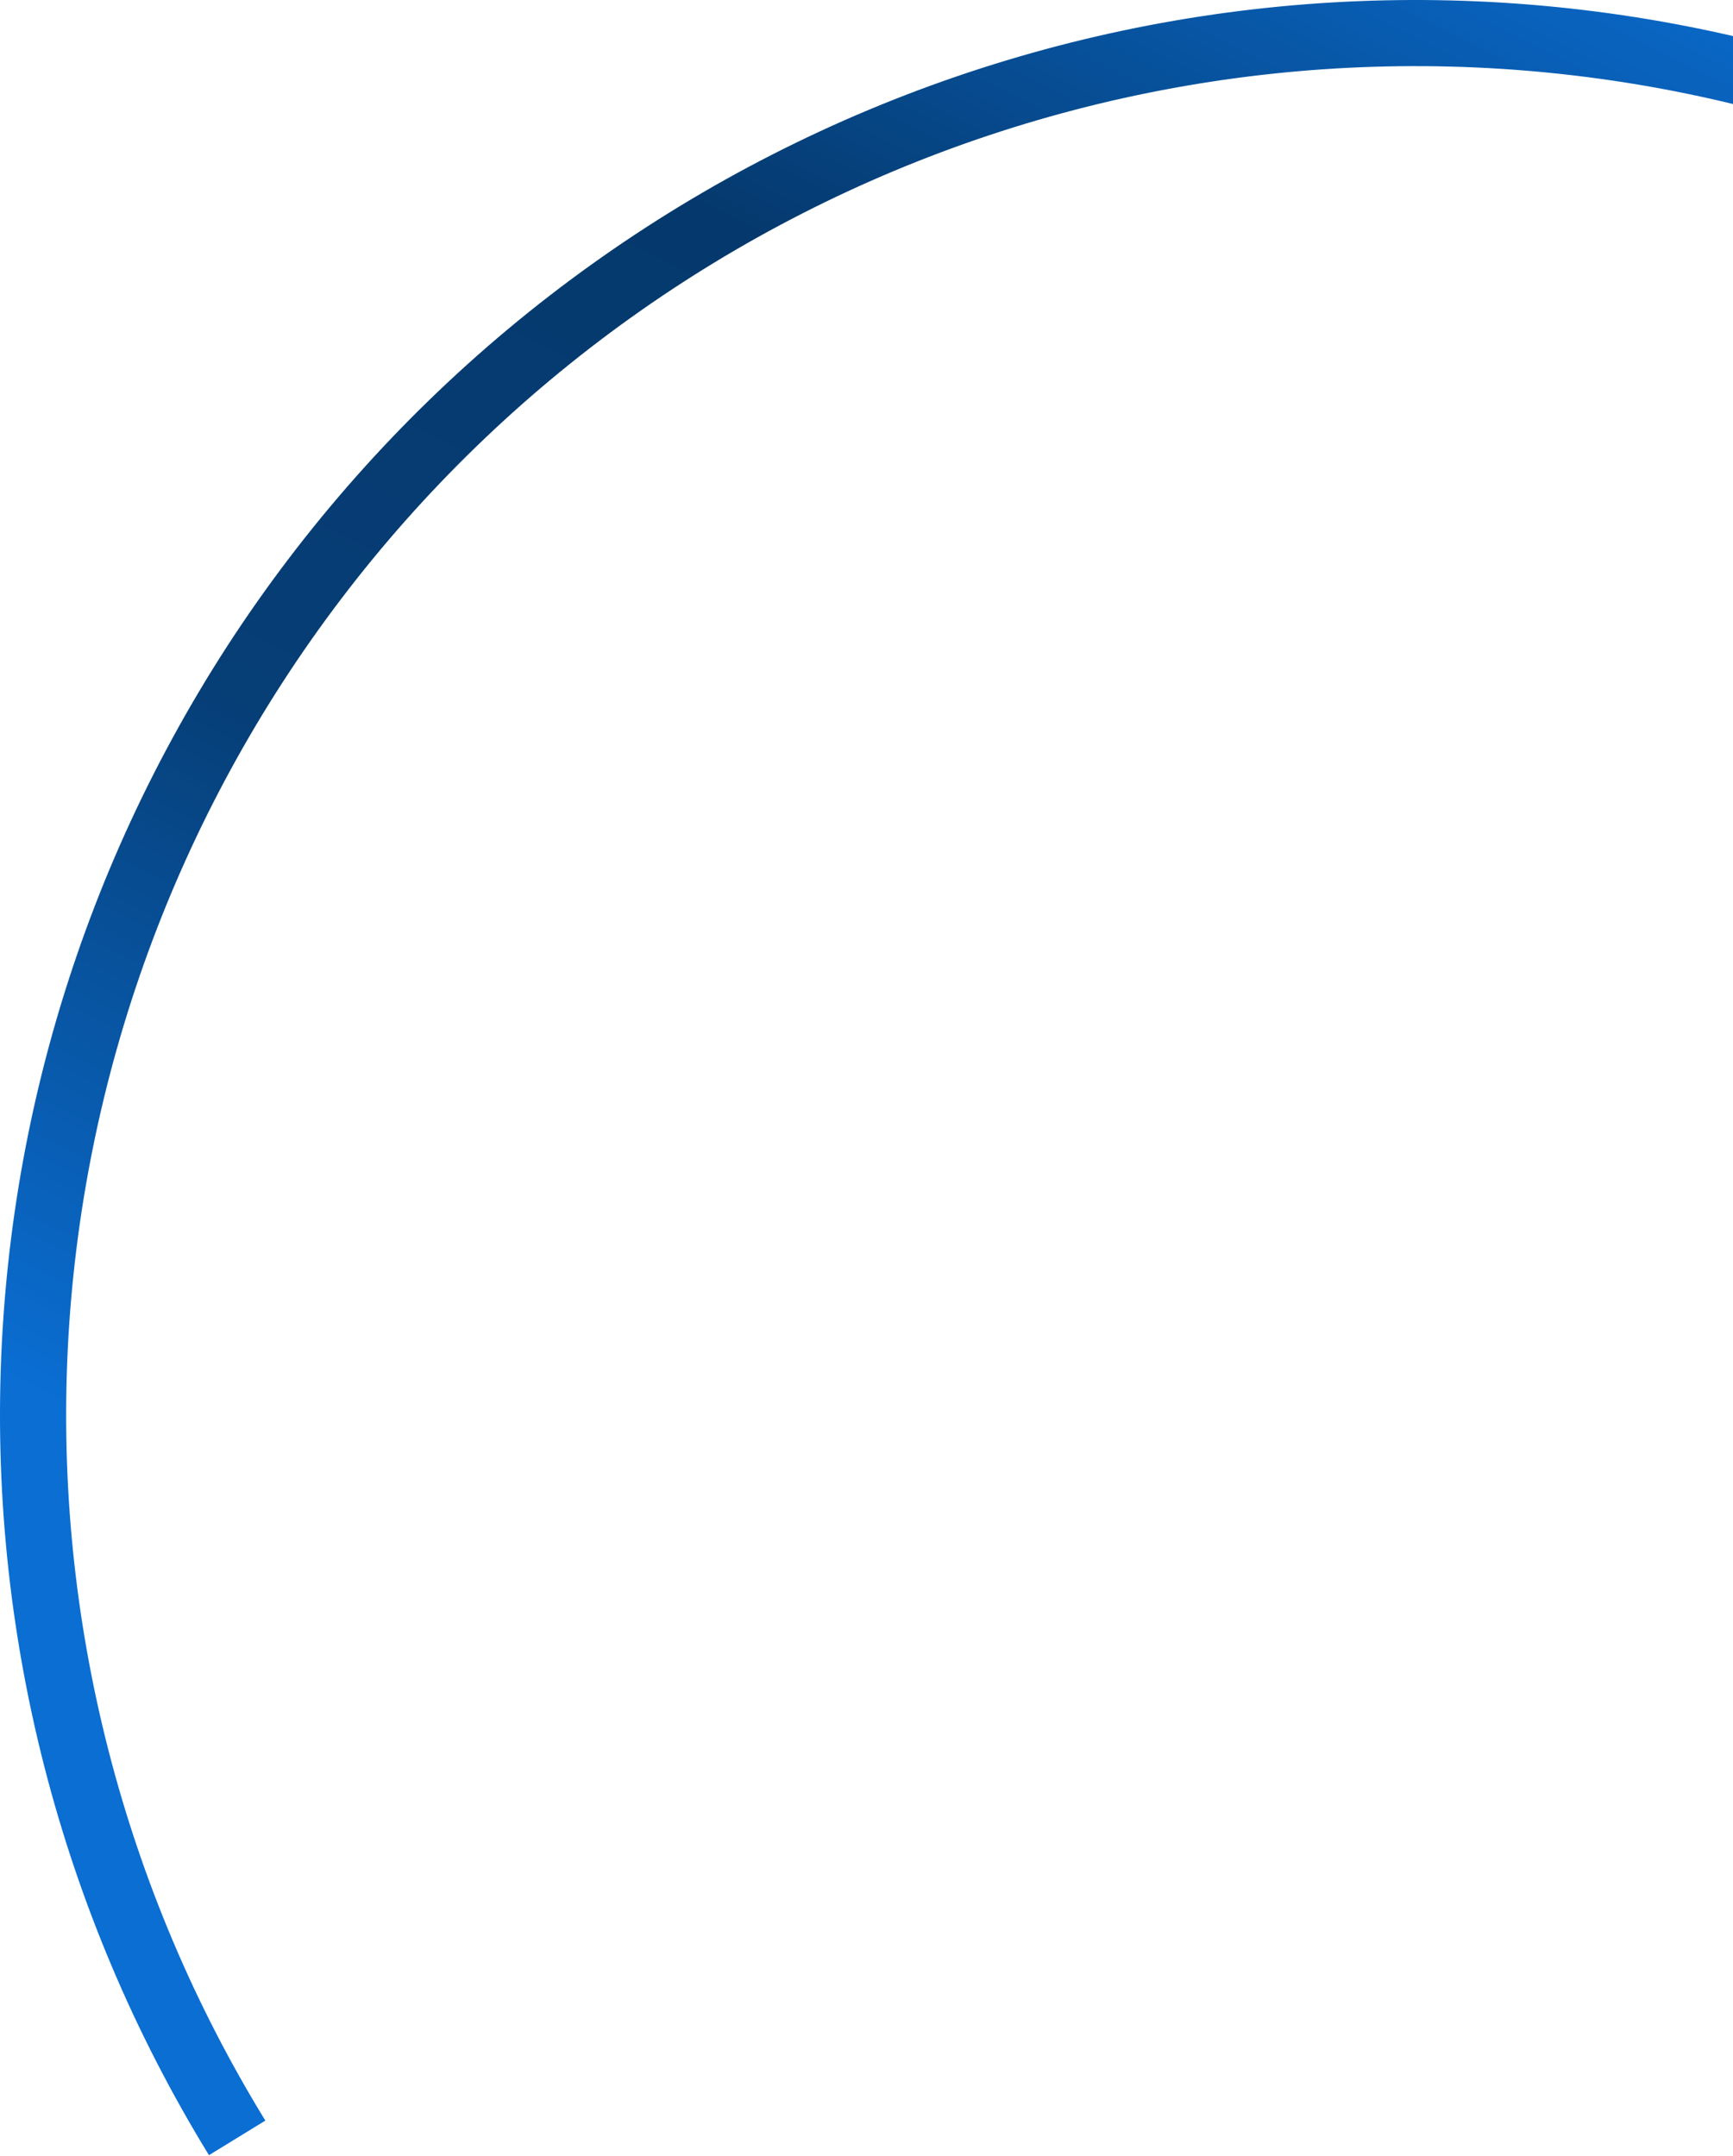
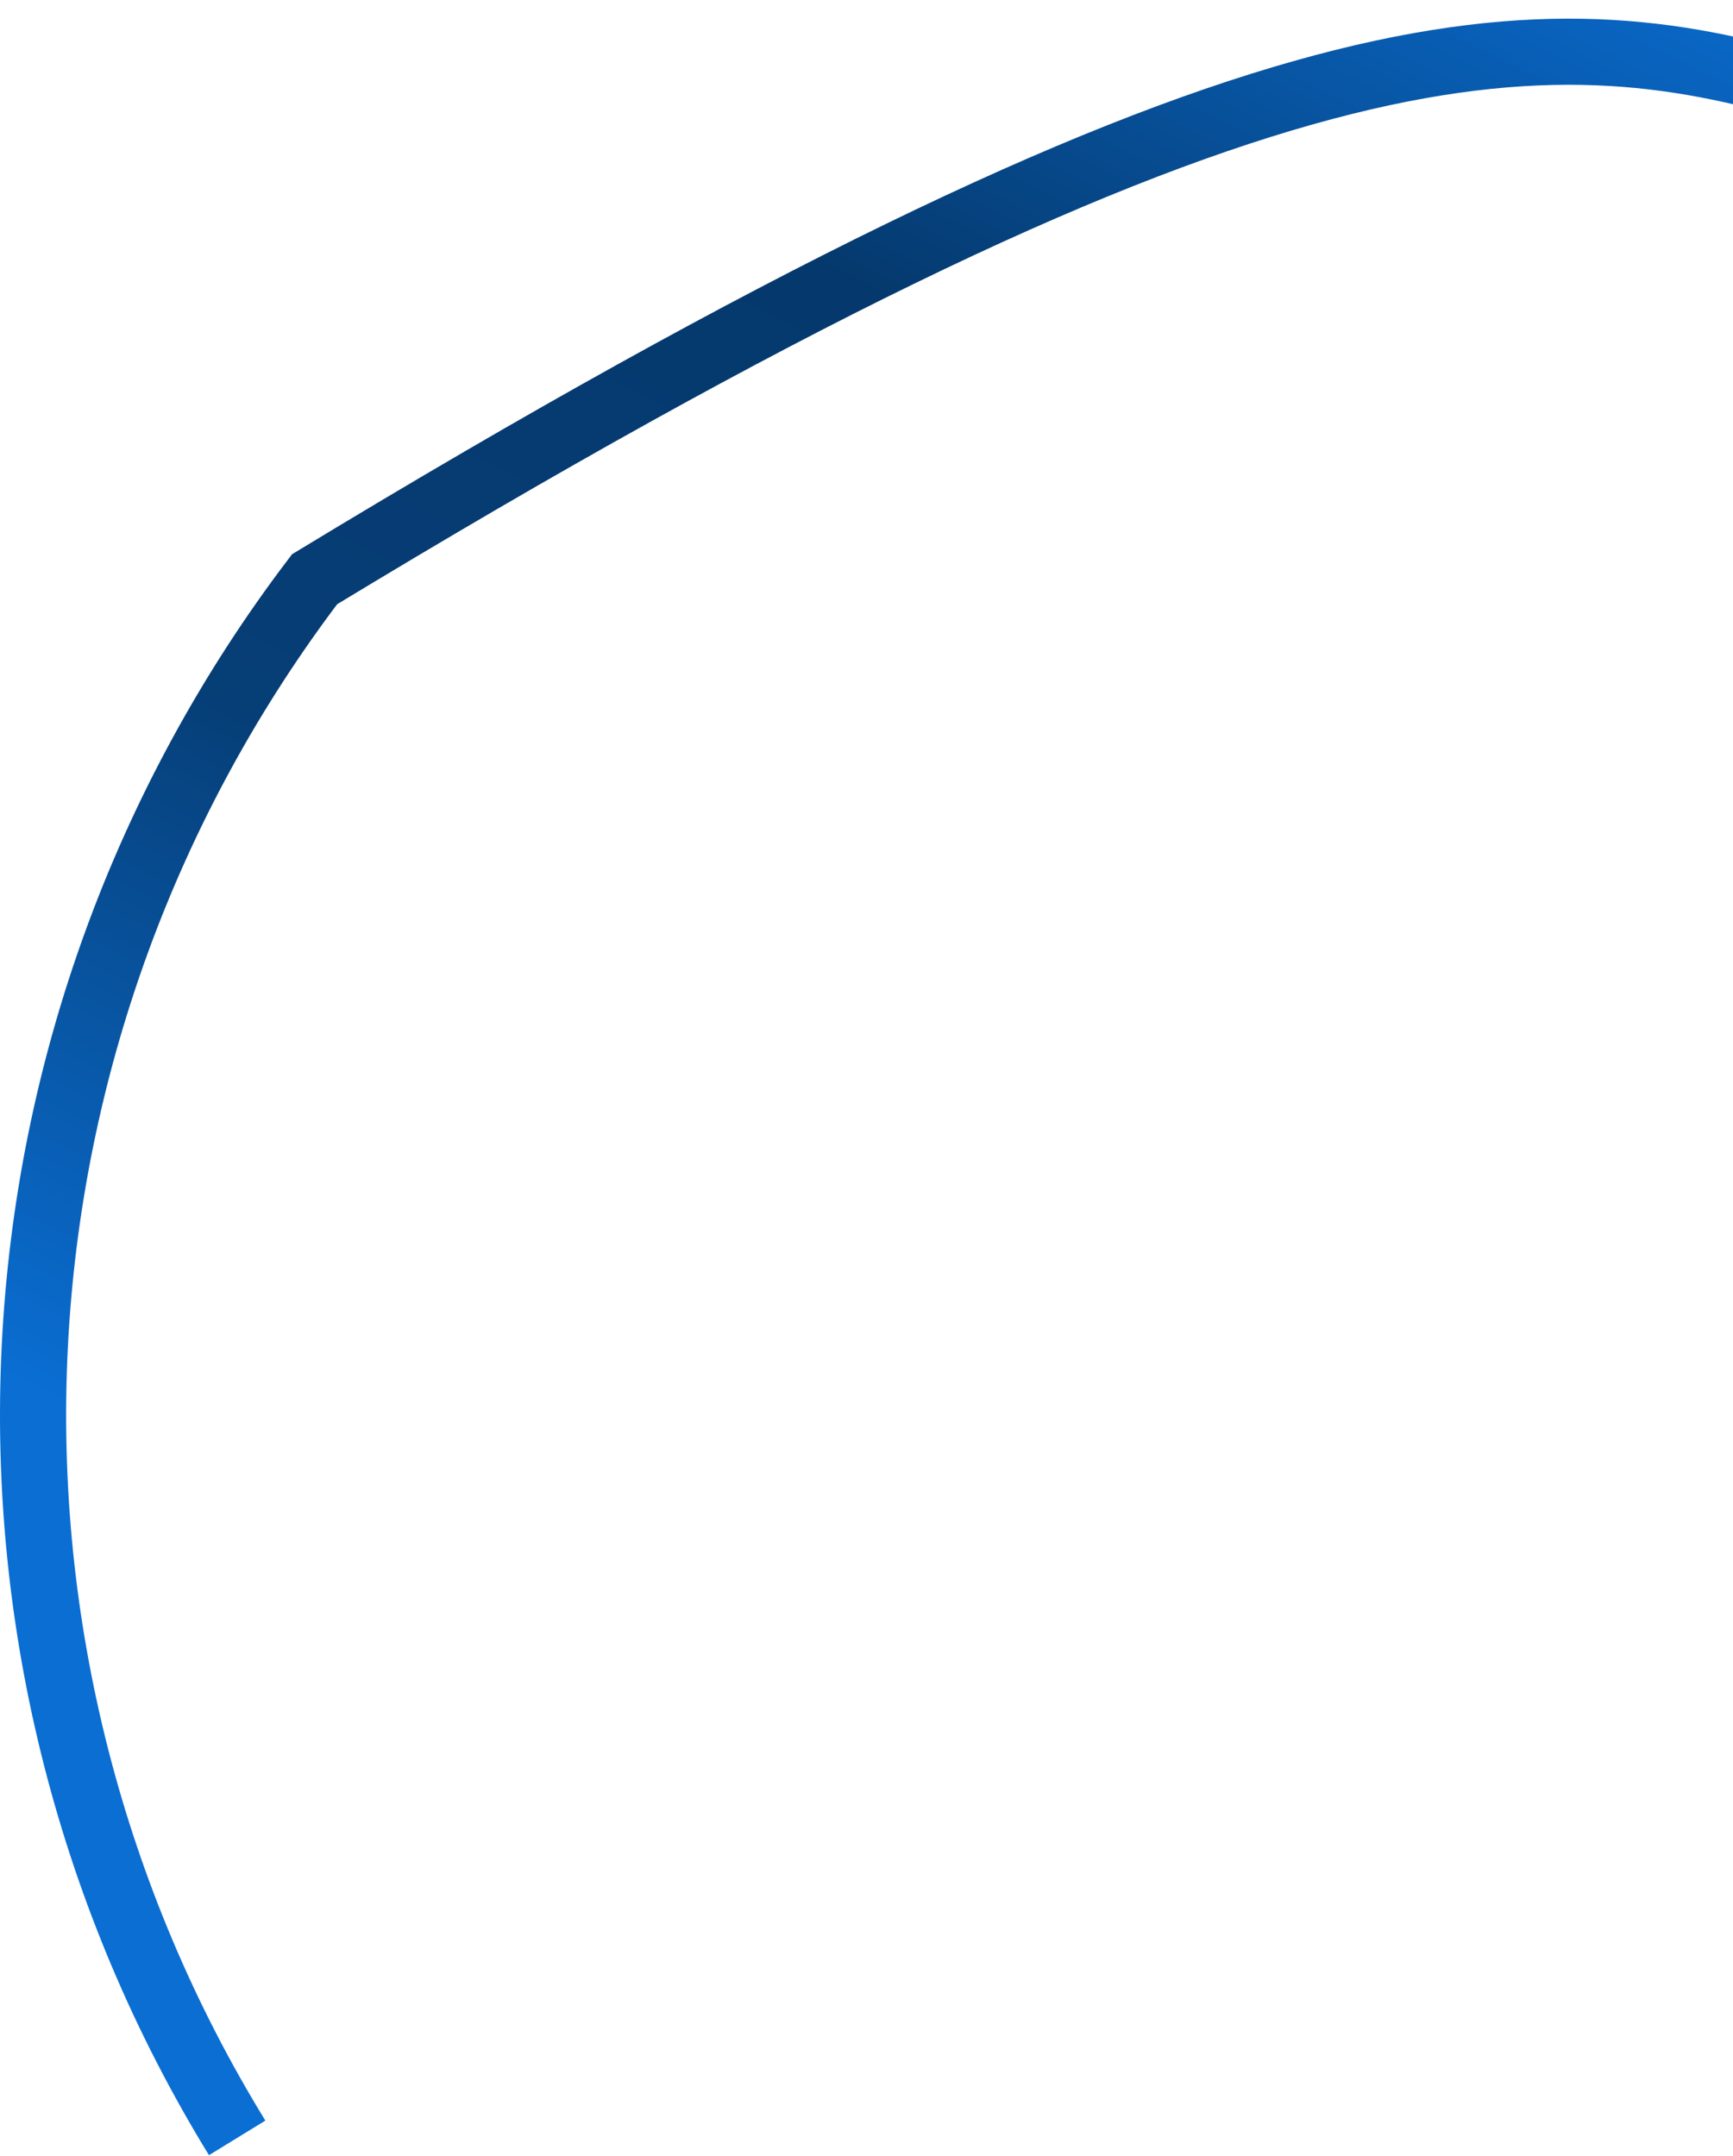
<svg xmlns="http://www.w3.org/2000/svg" width="131" height="163" viewBox="0 0 131 163" fill="none">
-   <path d="M17.927 161.646C6.916 143.699 1.584 122.845 2.629 101.816C3.673 80.786 11.046 60.563 23.781 43.796C36.515 27.028 54.018 14.499 73.996 7.849C93.973 1.199 115.493 0.739 135.737 6.529" stroke="url(#paint0_linear_150_671)" stroke-width="5" />
+   <path d="M17.927 161.646C6.916 143.699 1.584 122.845 2.629 101.816C3.673 80.786 11.046 60.563 23.781 43.796C93.973 1.199 115.493 0.739 135.737 6.529" stroke="url(#paint0_linear_150_671)" stroke-width="5" />
  <defs>
    <linearGradient id="paint0_linear_150_671" x1="142" y1="-6.36321e-06" x2="65.5" y2="154" gradientUnits="userSpaceOnUse">
      <stop stop-color="#0A6ED3" />
      <stop offset="0.312" stop-color="#05396D" />
      <stop offset="0.597" stop-color="#063E76" />
      <stop offset="0.909" stop-color="#0A6ED3" />
    </linearGradient>
  </defs>
</svg>